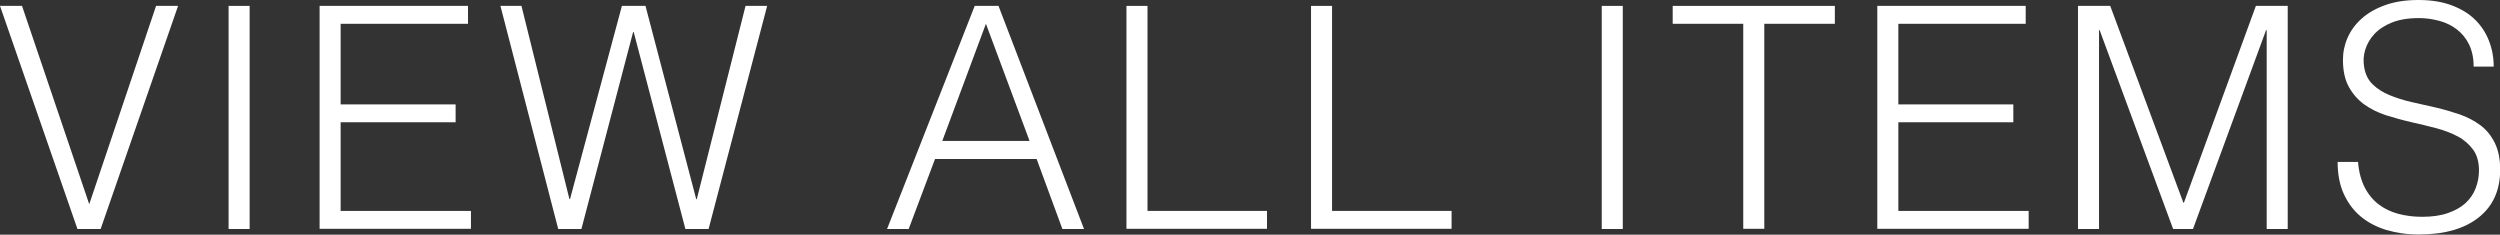
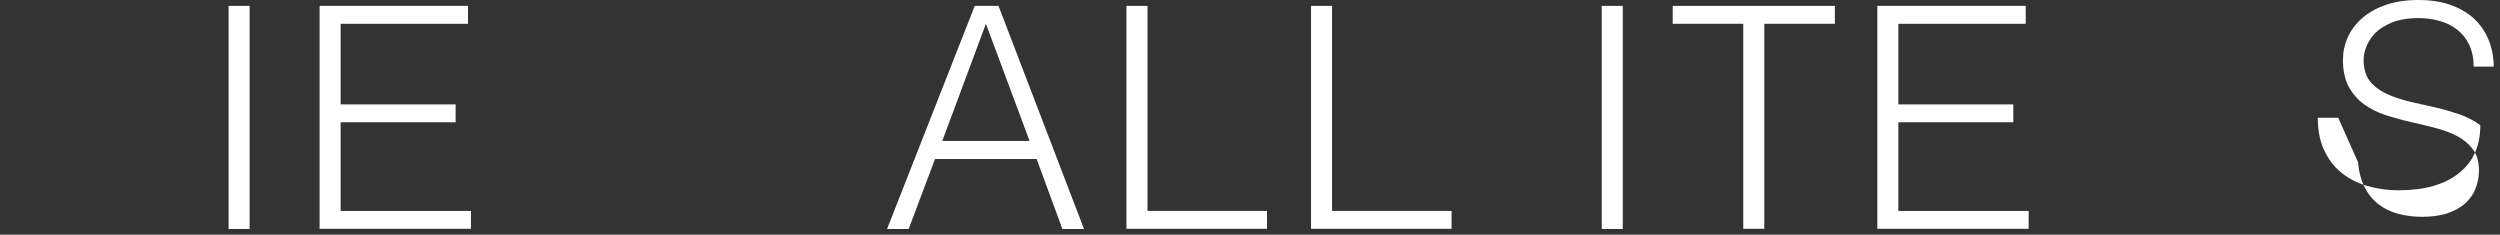
<svg xmlns="http://www.w3.org/2000/svg" id="_レイヤー_2" data-name="レイヤー 2" viewBox="0 0 127.19 11.94">
  <rect x="0" y="0" width="127.19" height="11.94" fill="#333333" stroke="none" />
  <defs>
    <style>
      .cls-1 {
        fill: #fff;
        stroke-width: 0px;
      }
    </style>
  </defs>
  <g id="_デザイン" data-name="デザイン">
    <g>
-       <path class="cls-1" d="M0,.3h1.12l3.42,10.09L7.94.3h1.12l-3.94,11.35h-1.18L0,.3Z" />
      <path class="cls-1" d="M11.63,11.65V.3h1.07v11.35h-1.07Z" />
      <path class="cls-1" d="M16.26,11.65V.3h7.55v.91h-6.48v4.1h5.85v.91h-5.85v4.51h6.63v.91h-7.71Z" />
-       <path class="cls-1" d="M35.42,10.13h.03L37.93.3h1.1l-2.98,11.35h-1.18l-2.63-10.02h-.03l-2.63,10.02h-1.18L25.46.3h1.07l2.44,9.83h.03L31.64.3h1.2l2.58,9.83Z" />
      <path class="cls-1" d="M45.13,11.65L49.59.3h1.21l4.35,11.35h-1.1l-1.31-3.56h-5.17l-1.34,3.56h-1.1ZM47.94,7.17h4.44l-2.22-5.96-2.22,5.96Z" />
      <path class="cls-1" d="M57.31,11.65V.3h1.07v10.43h6.08v.91h-7.15Z" />
      <path class="cls-1" d="M66.7,11.65V.3h1.07v10.43h6.08v.91h-7.15Z" />
      <path class="cls-1" d="M81.49,11.65V.3h1.07v11.35h-1.07Z" />
      <path class="cls-1" d="M85.09.3h8.26v.91h-3.59v10.43h-1.07V1.21h-3.59V.3Z" />
      <path class="cls-1" d="M95.51,11.65V.3h7.55v.91h-6.48v4.1h5.85v.91h-5.85v4.51h6.63v.91h-7.71Z" />
-       <path class="cls-1" d="M105.72,11.65V.3h1.64l3.72,10.01h.03l3.66-10.01h1.62v11.35h-1.07V1.53h-.03l-3.72,10.12h-1.01l-3.74-10.12h-.03v10.12h-1.07Z" />
-       <path class="cls-1" d="M119.97,8.26c.04.5.16.93.34,1.28.18.35.42.64.71.86.29.22.62.38,1,.48.38.1.78.15,1.21.15.5,0,.94-.06,1.31-.19.37-.13.67-.3.9-.51.23-.22.4-.46.51-.75s.17-.58.17-.9c0-.44-.1-.8-.3-1.07-.2-.27-.46-.5-.78-.67s-.69-.31-1.1-.42-.84-.21-1.28-.31c-.44-.1-.86-.22-1.28-.35-.42-.14-.78-.32-1.1-.55-.32-.23-.58-.53-.78-.89-.2-.36-.3-.82-.3-1.38,0-.39.08-.77.24-1.13s.4-.69.73-.98c.32-.28.72-.51,1.21-.68.48-.17,1.04-.25,1.67-.25s1.2.09,1.68.27c.48.18.88.42,1.19.73.32.31.55.67.71,1.08.16.41.24.85.24,1.31h-1.02c0-.43-.08-.8-.23-1.12-.15-.31-.36-.57-.62-.77s-.56-.35-.9-.44c-.34-.09-.68-.14-1.04-.14-.55,0-1.01.08-1.38.23-.37.15-.67.35-.89.59s-.37.51-.46.8-.1.59-.05.88c.06.37.21.66.44.88.23.22.51.4.85.54.34.14.71.26,1.11.35s.82.18,1.24.28c.42.1.83.22,1.22.35.39.14.74.32,1.05.55s.55.53.73.89.28.82.28,1.36c0,1.05-.36,1.86-1.09,2.44s-1.74.87-3.06.87c-.59,0-1.13-.08-1.64-.23-.5-.15-.94-.38-1.31-.69-.37-.31-.65-.69-.86-1.15-.21-.46-.31-1-.31-1.62h1.04Z" />
+       <path class="cls-1" d="M119.97,8.26c.04.5.16.93.34,1.28.18.35.42.64.71.86.29.22.62.38,1,.48.38.1.78.15,1.21.15.5,0,.94-.06,1.31-.19.37-.13.67-.3.9-.51.23-.22.4-.46.51-.75s.17-.58.17-.9c0-.44-.1-.8-.3-1.07-.2-.27-.46-.5-.78-.67s-.69-.31-1.1-.42-.84-.21-1.28-.31c-.44-.1-.86-.22-1.28-.35-.42-.14-.78-.32-1.1-.55-.32-.23-.58-.53-.78-.89-.2-.36-.3-.82-.3-1.38,0-.39.08-.77.24-1.13s.4-.69.73-.98c.32-.28.72-.51,1.21-.68.48-.17,1.04-.25,1.67-.25s1.2.09,1.68.27c.48.18.88.42,1.19.73.32.31.55.67.71,1.08.16.41.24.85.24,1.31h-1.02c0-.43-.08-.8-.23-1.12-.15-.31-.36-.57-.62-.77s-.56-.35-.9-.44c-.34-.09-.68-.14-1.04-.14-.55,0-1.01.08-1.38.23-.37.15-.67.35-.89.59s-.37.51-.46.8-.1.59-.05.88c.06.37.21.66.44.88.23.22.51.4.85.54.34.14.71.26,1.11.35s.82.18,1.24.28c.42.1.83.22,1.22.35.39.14.74.32,1.05.55c0,1.05-.36,1.86-1.09,2.44s-1.74.87-3.06.87c-.59,0-1.13-.08-1.64-.23-.5-.15-.94-.38-1.31-.69-.37-.31-.65-.69-.86-1.15-.21-.46-.31-1-.31-1.62h1.04Z" />
    </g>
  </g>
</svg>